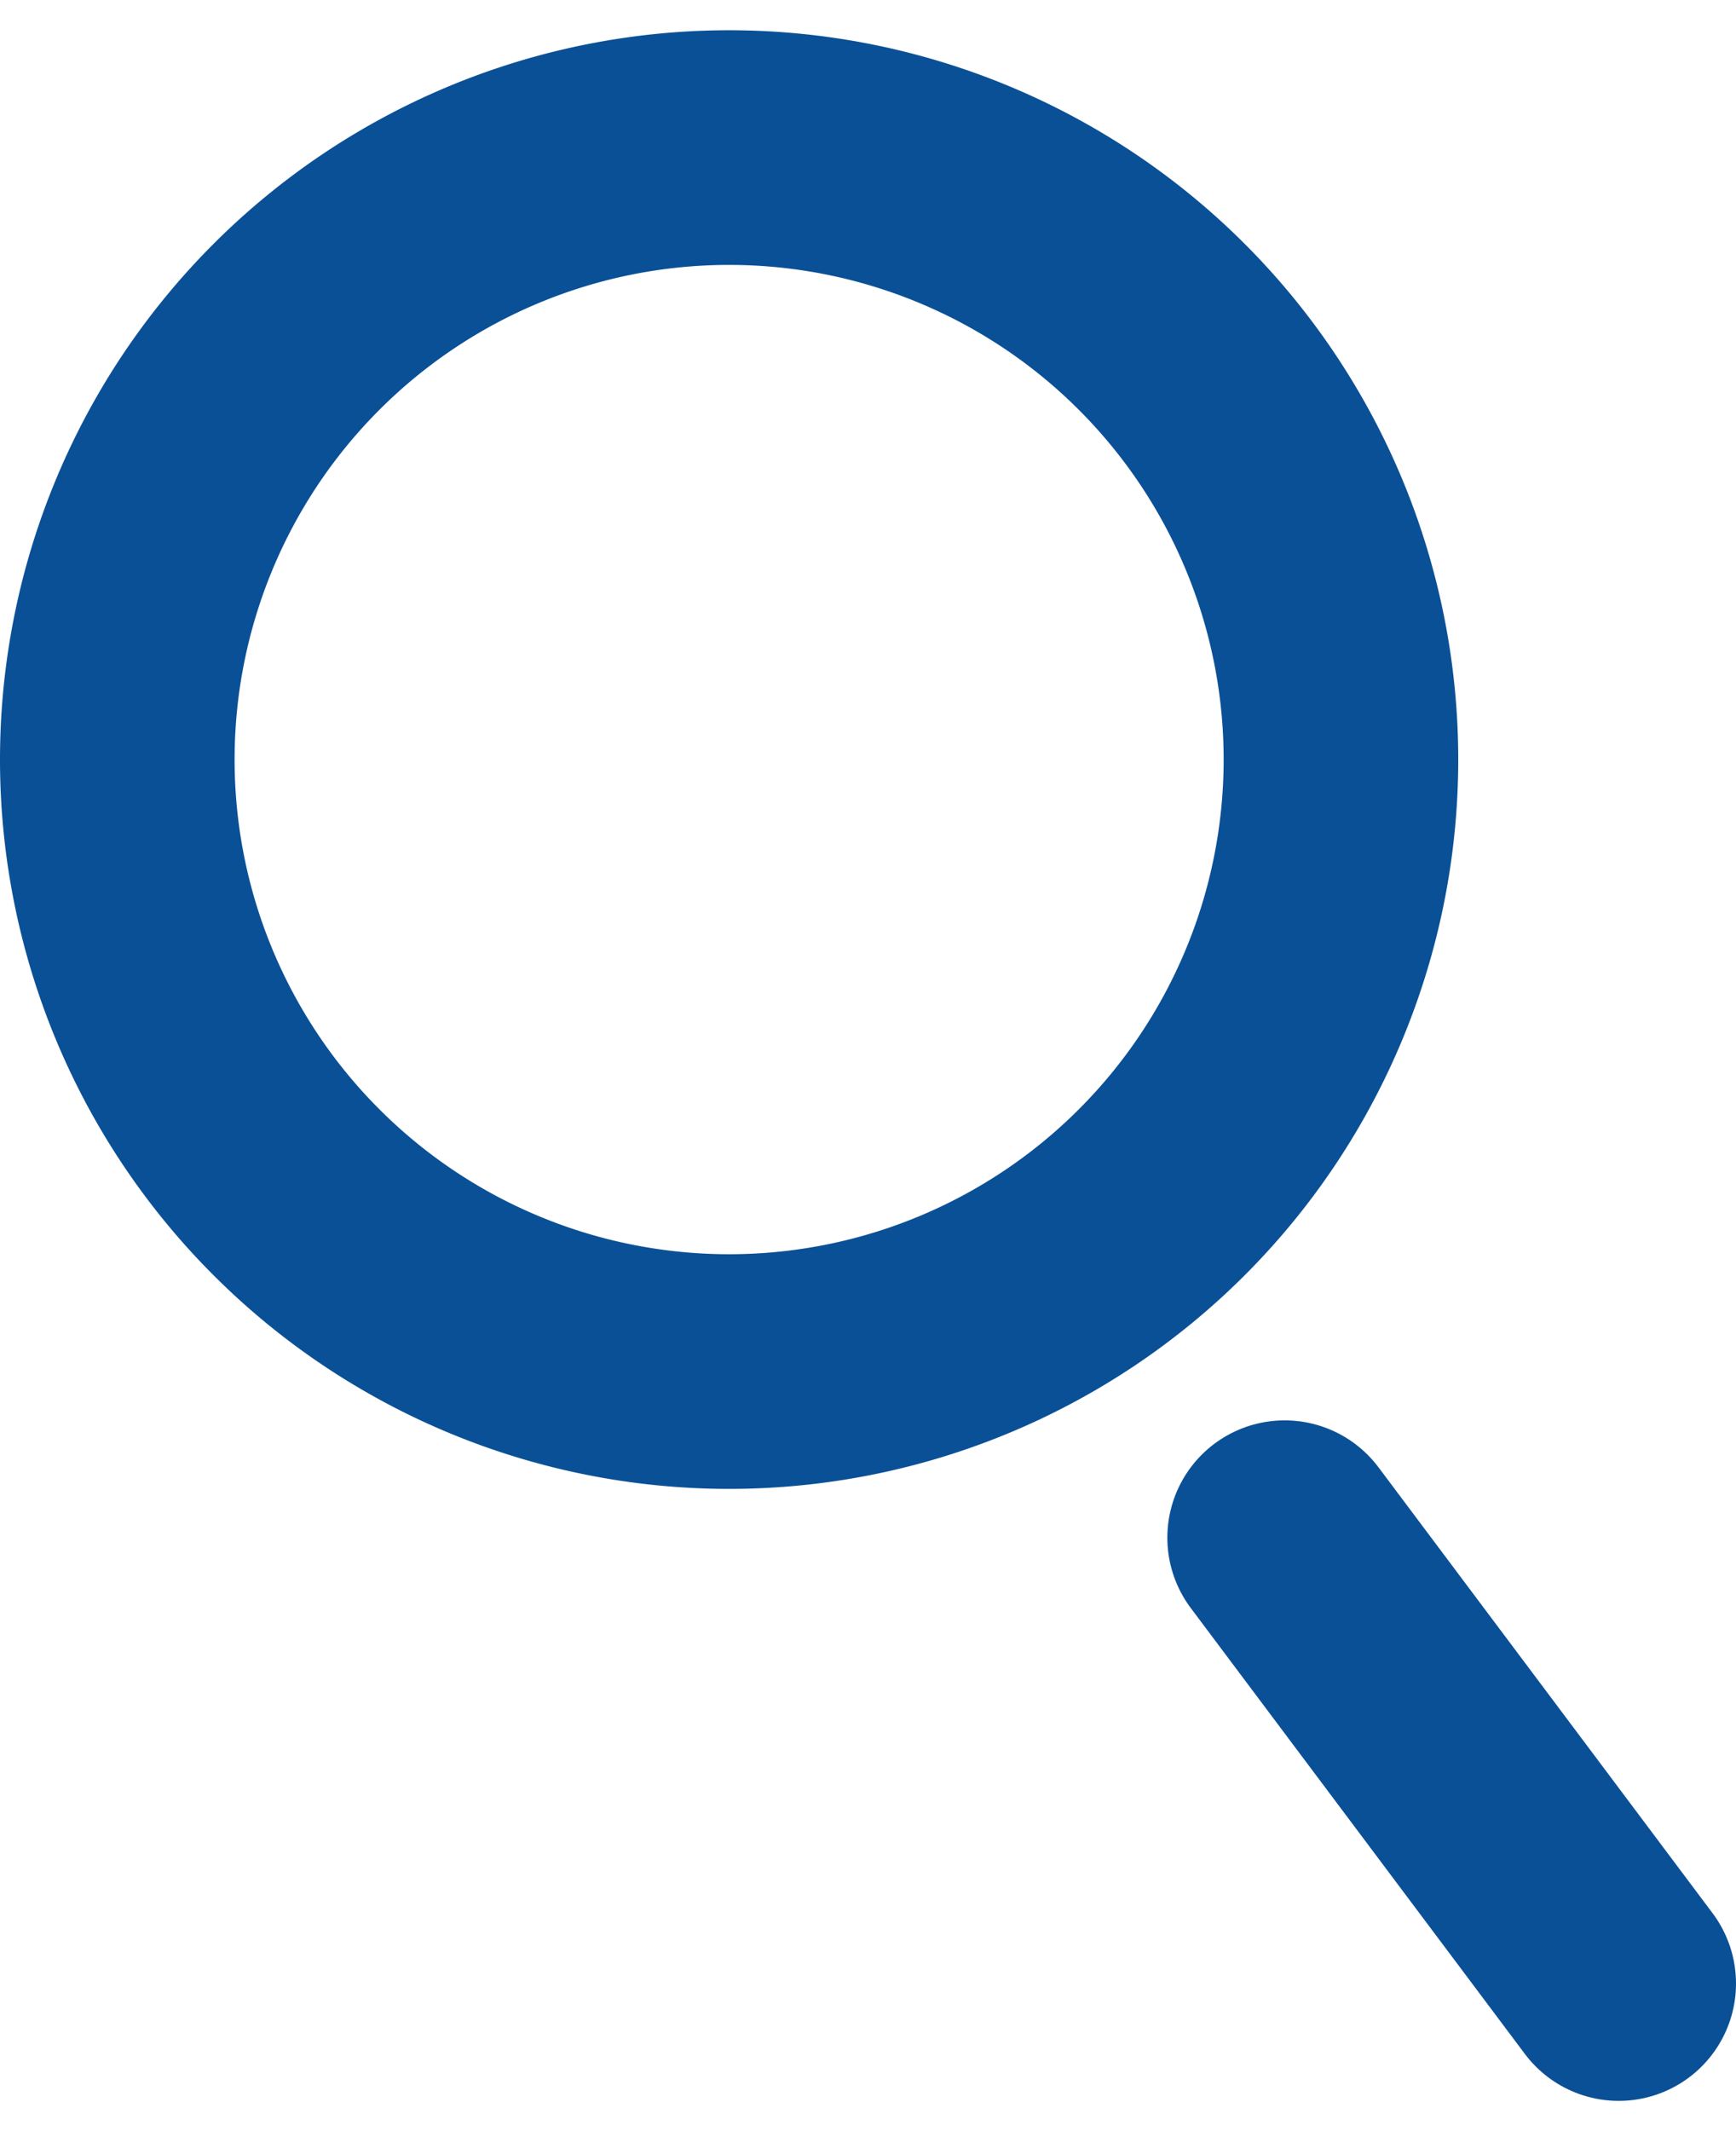
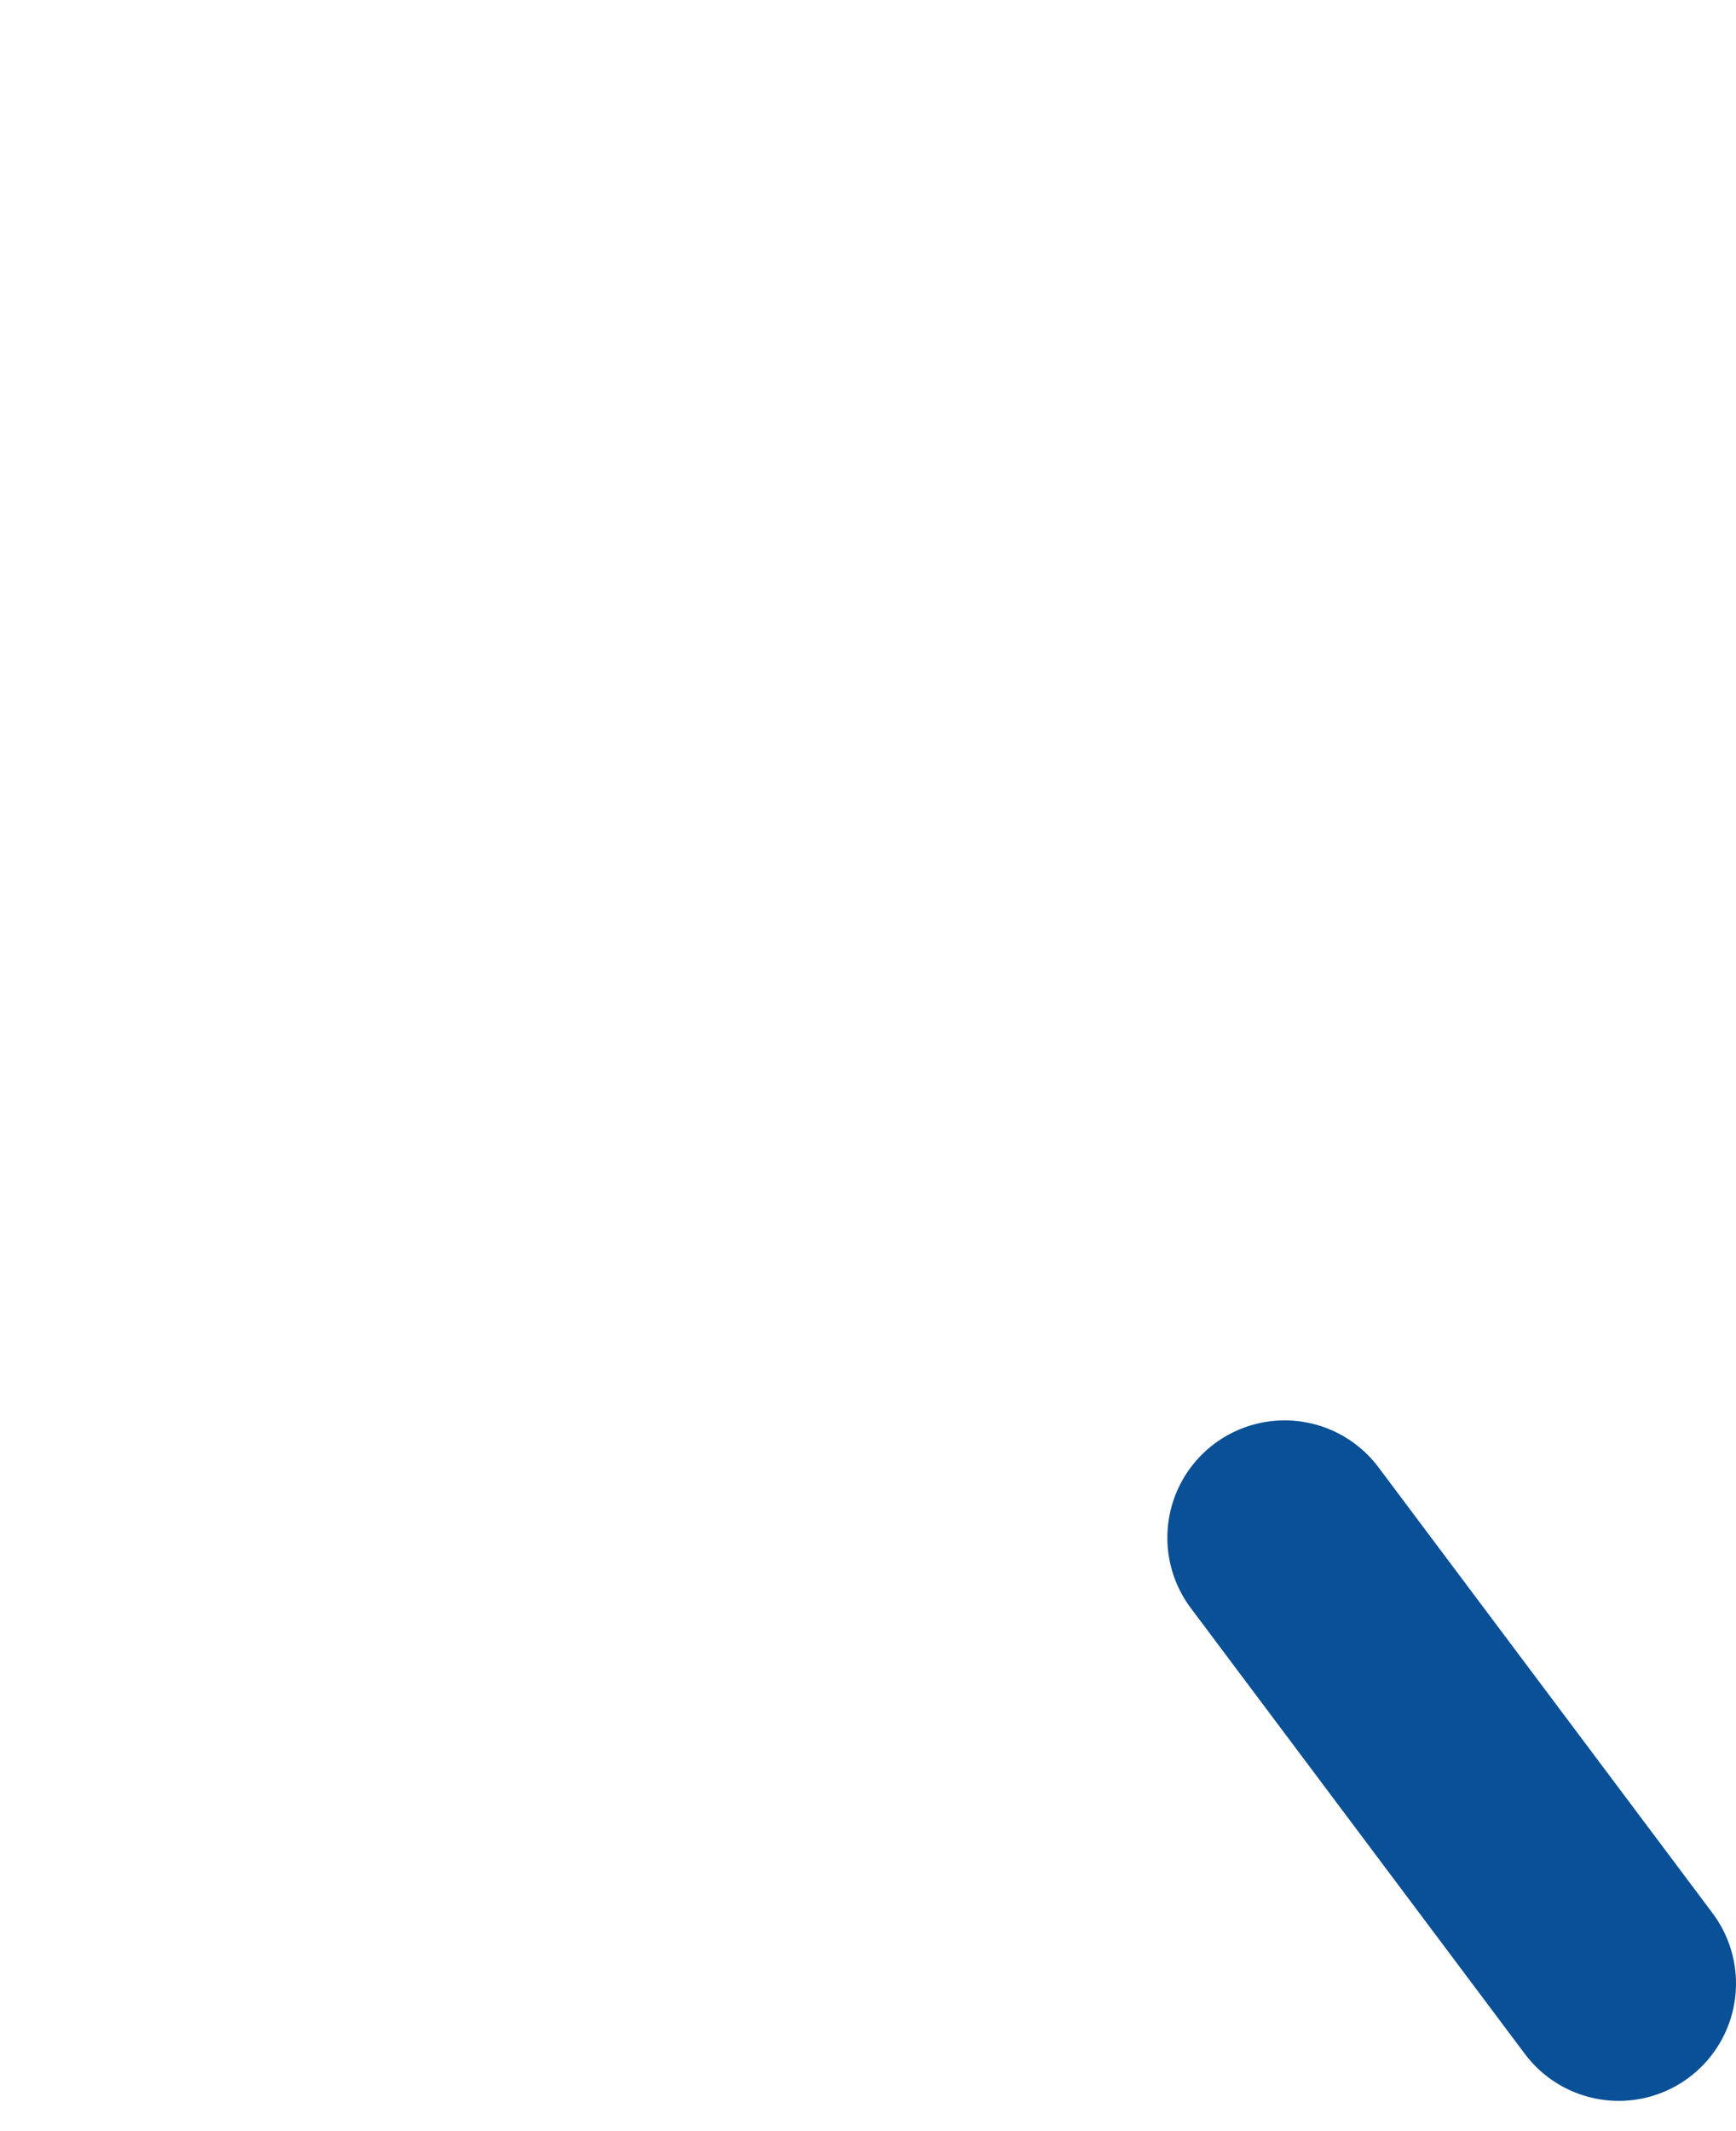
<svg xmlns="http://www.w3.org/2000/svg" width="22px" height="27px" viewBox="0 0 18.5 22.06">
  <defs>
    <style>.cls-1,.cls-2{fill:none;stroke:#0a5096;stroke-width:2.5px;}.cls-1{stroke-miterlimit:10;}.cls-2{stroke-linecap:round;stroke-linejoin:round;}</style>
  </defs>
  <title>icon-search</title>
  <g id="レイヤー_2" data-name="レイヤー 2">
    <g id="説明">
-       <path class="cls-1" d="M14.29,7.77A6.52,6.52,0,1,1,7.77,1.25,6.52,6.52,0,0,1,14.29,7.77Z" />
      <line class="cls-2" x1="13.69" y1="16.06" x2="17.25" y2="20.81" />
    </g>
  </g>
</svg>